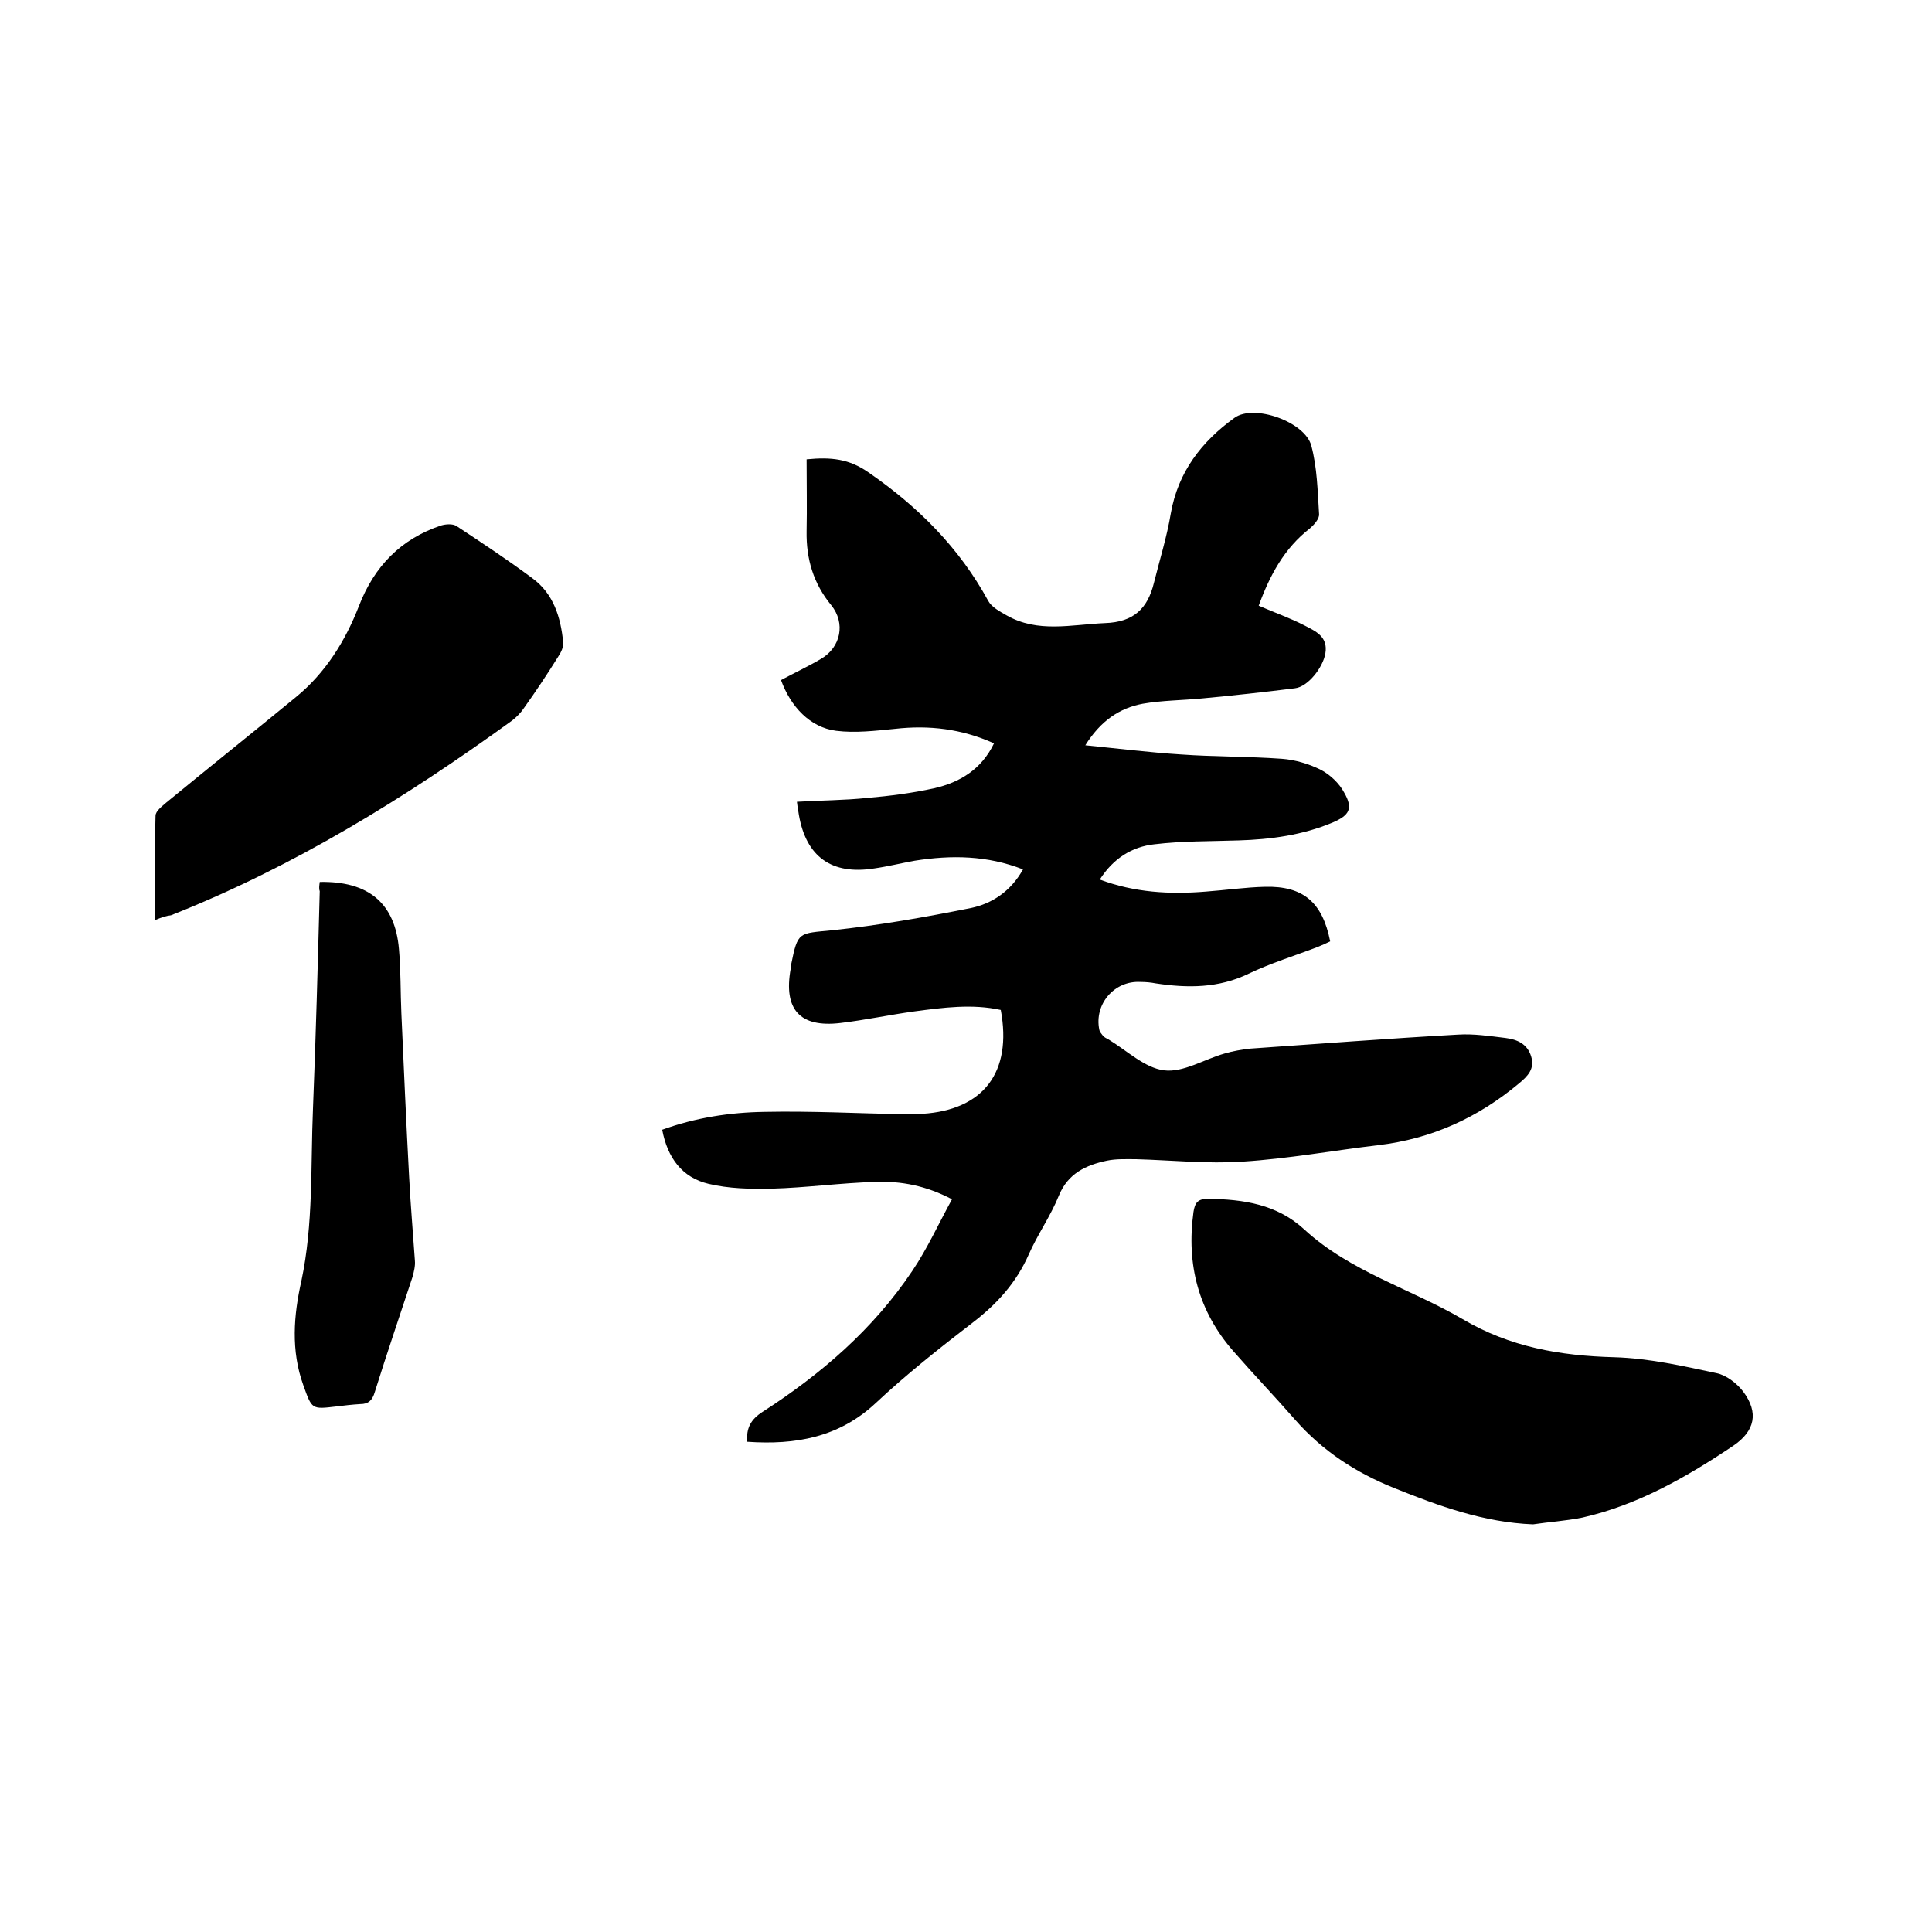
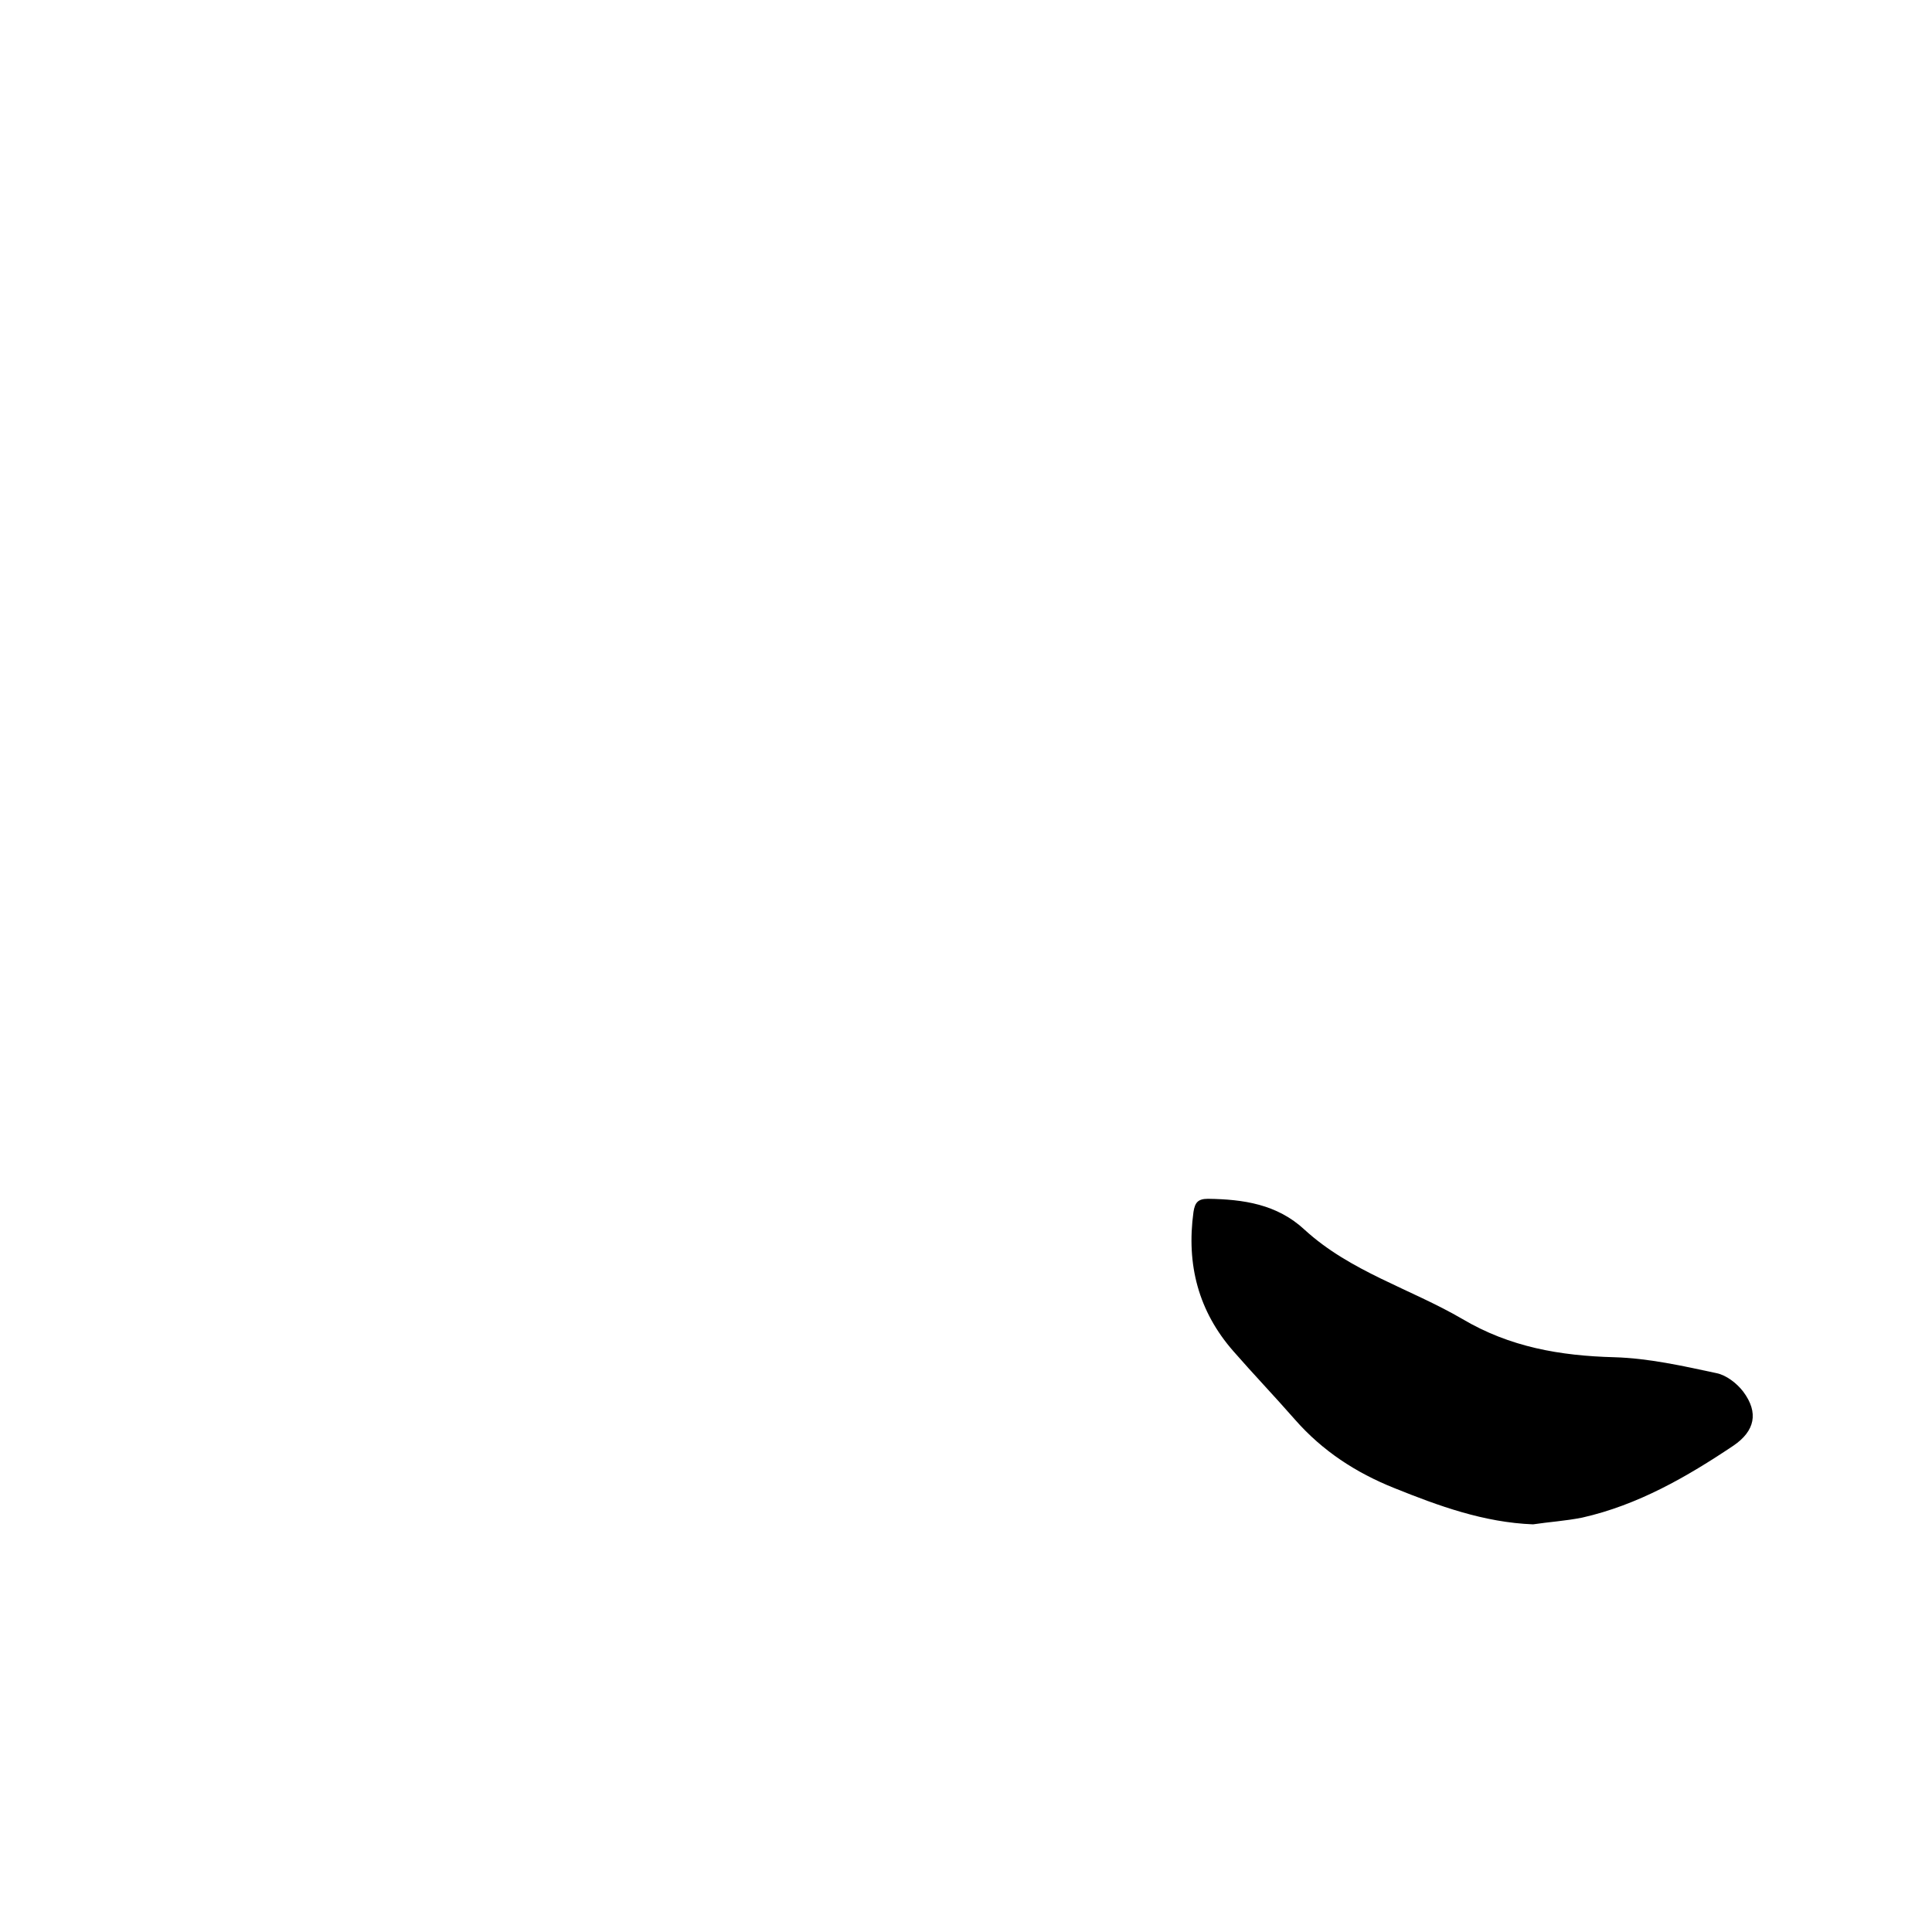
<svg xmlns="http://www.w3.org/2000/svg" enable-background="new 0 0 400 400" viewBox="0 0 400 400">
-   <path d="m207.2 209.1c-5.9-1.3-11.9-.5-17.9.3-5.1.7-10.2 1.8-15.3 2.4-8.4 1-11.8-2.8-10.3-11.2.1-.3.1-.6.1-.9 1.4-6.9 1.5-6.4 8.5-7.1 9.6-1 19.2-2.7 28.7-4.6 4.4-.9 8.3-3.5 10.8-8-7.4-2.9-14.8-3-22.4-1.8-2.8.5-5.6 1.2-8.4 1.6-8.8 1.4-14.1-2.4-15.6-11.1-.1-.8-.3-1.7-.4-2.7 4.9-.3 9.8-.3 14.6-.8 4.6-.4 9.3-1 13.8-2 5.3-1.2 9.8-3.9 12.4-9.3-6.7-3-13.4-3.8-20.5-3-4.1.4-8.2.9-12.2.4-5.4-.7-9.4-5-11.4-10.5 2.8-1.5 5.6-2.8 8.3-4.4 4.1-2.4 5.1-7.4 2.1-11.1-3.7-4.5-5.2-9.6-5.1-15.3.1-4.9 0-9.9 0-14.9 5.1-.5 8.8-.1 12.8 2.7 10.3 7.1 18.8 15.6 24.8 26.6.7 1.3 2.4 2.2 3.8 3 6.5 3.7 13.4 1.9 20.4 1.6 5.9-.2 8.8-3 10.1-8.3 1.2-4.8 2.7-9.6 3.5-14.4 1.5-8.6 6.4-14.9 13.2-19.8 4-2.9 14.6.8 15.9 5.8 1.2 4.5 1.3 9.3 1.6 14.1.1 1-1 2.2-1.9 3-5.3 4.1-8.3 9.7-10.6 16 3.2 1.4 6.4 2.5 9.5 4.1 2.3 1.2 4.9 2.3 4.3 5.8-.5 2.9-3.6 6.9-6.3 7.2-6.4.8-12.8 1.5-19.2 2.1-4.1.4-8.3.4-12.3 1.1-4.8.9-8.7 3.5-11.9 8.6 7 .7 13.4 1.5 19.8 1.9 7 .5 14 .4 20.9.9 2.8.2 5.7 1.1 8.1 2.3 1.9 1 3.8 2.8 4.8 4.7 1.9 3.3 1.1 4.7-2.4 6.2-6.2 2.6-12.8 3.5-19.5 3.7-5.8.2-11.6.1-17.4.8-4.6.5-8.5 2.9-11.3 7.3 7.2 2.7 14.5 3.1 21.9 2.5 4.1-.3 8.2-.9 12.3-1 7.9-.2 11.9 3.2 13.5 11.3-.8.4-1.7.8-2.7 1.2-4.7 1.8-9.6 3.3-14.2 5.5-6.2 3-12.6 3-19.2 2-1-.2-2.1-.3-3.2-.3-5.4-.3-9.6 4.6-8.5 9.9.1.5.5.9.8 1.3.3.3.7.5 1.1.7 3.8 2.3 7.5 5.9 11.5 6.4s8.3-2.3 12.6-3.5c1.7-.5 3.5-.8 5.3-1 14.3-1 28.7-2.1 43-2.9 3.2-.2 6.5.3 9.8.7 2.4.3 4.5 1.2 5.3 3.8s-.7 4.1-2.5 5.6c-8.5 7.1-18.1 11.5-29.2 12.8-9.3 1.1-18.6 2.8-28 3.4-7.3.5-14.8-.3-22.1-.5-2 0-4.1-.1-6 .3-4.3.9-8.1 2.6-10 7.3-1.7 4.2-4.4 8-6.2 12.1-2.6 5.9-6.6 10.3-11.7 14.2-6.9 5.3-13.7 10.7-20 16.6-7.6 7.1-16.6 8.7-26.6 8-.2-2.8.7-4.6 3.2-6.2 12.1-7.8 22.9-17.1 31-29.2 3.1-4.6 5.4-9.7 8.2-14.8-5.3-2.8-10.5-3.8-15.8-3.6-7.2.2-14.3 1.2-21.5 1.4-4.4.1-8.9 0-13.1-1-5.5-1.3-8.5-5.4-9.6-11.2 6.9-2.5 14-3.6 21.2-3.7 9.6-.2 19.2.3 28.9.5 1.3 0 2.5 0 3.8-.1 12.6-.8 18.6-8.6 16.2-21.5z" />
  <path d="m317.4 315.6c-10.2-.4-19.5-3.8-28.7-7.5-8-3.2-14.9-7.7-20.6-14.2-4.2-4.8-8.6-9.4-12.7-14.1-7.3-8.3-9.8-18-8.3-28.9.3-1.9.9-2.7 3-2.7 7.3.1 14.3 1.1 20 6.4 9.5 8.7 21.9 12.2 32.7 18.5 9.8 5.8 20.2 7.6 31.4 7.9 7.1.2 14.2 1.8 21.2 3.3 2 .4 4.2 2.1 5.5 3.8 3.3 4.4 2.4 8.2-2 11.2-9.7 6.5-19.8 12.3-31.3 14.9-3.5.7-6.9.9-10.2 1.4z" />
-   <path d="m32.1 190.5c0-7.5-.1-14.6.1-21.6 0-1 1.4-2 2.3-2.8 8.9-7.3 17.9-14.5 26.8-21.8 6.1-5 10.2-11.6 13-18.8 3.2-8.3 8.7-13.9 17-16.7 1-.3 2.4-.4 3.2.1 5.3 3.5 10.6 7 15.7 10.8 4.4 3.2 5.9 8.1 6.4 13.3.1.9-.4 2-1 2.9-2.3 3.7-4.7 7.3-7.2 10.8-.6.9-1.5 1.8-2.4 2.5-22.1 16-45.1 30.2-70.6 40.3-.9.1-1.9.4-3.3 1z" />
-   <path d="m66.2 182.6c10.1-.2 15.6 4.4 16.4 13.9.4 4.4.3 8.9.5 13.3.5 11.3 1 22.6 1.6 33.8.3 5.8.8 11.6 1.2 17.4.1 1.1-.2 2.3-.5 3.4-2.6 7.9-5.3 15.8-7.8 23.8-.5 1.7-1.3 2.5-3 2.5-1.7.1-3.4.3-5 .5-5.1.6-5 .6-6.8-4.4-2.6-7.2-2-14.5-.4-21.6 2.5-11.8 1.9-23.8 2.4-35.7.6-15 1-30 1.4-45-.2-.5-.1-1.1 0-1.9z" />
+   <path d="m32.1 190.5z" />
</svg>